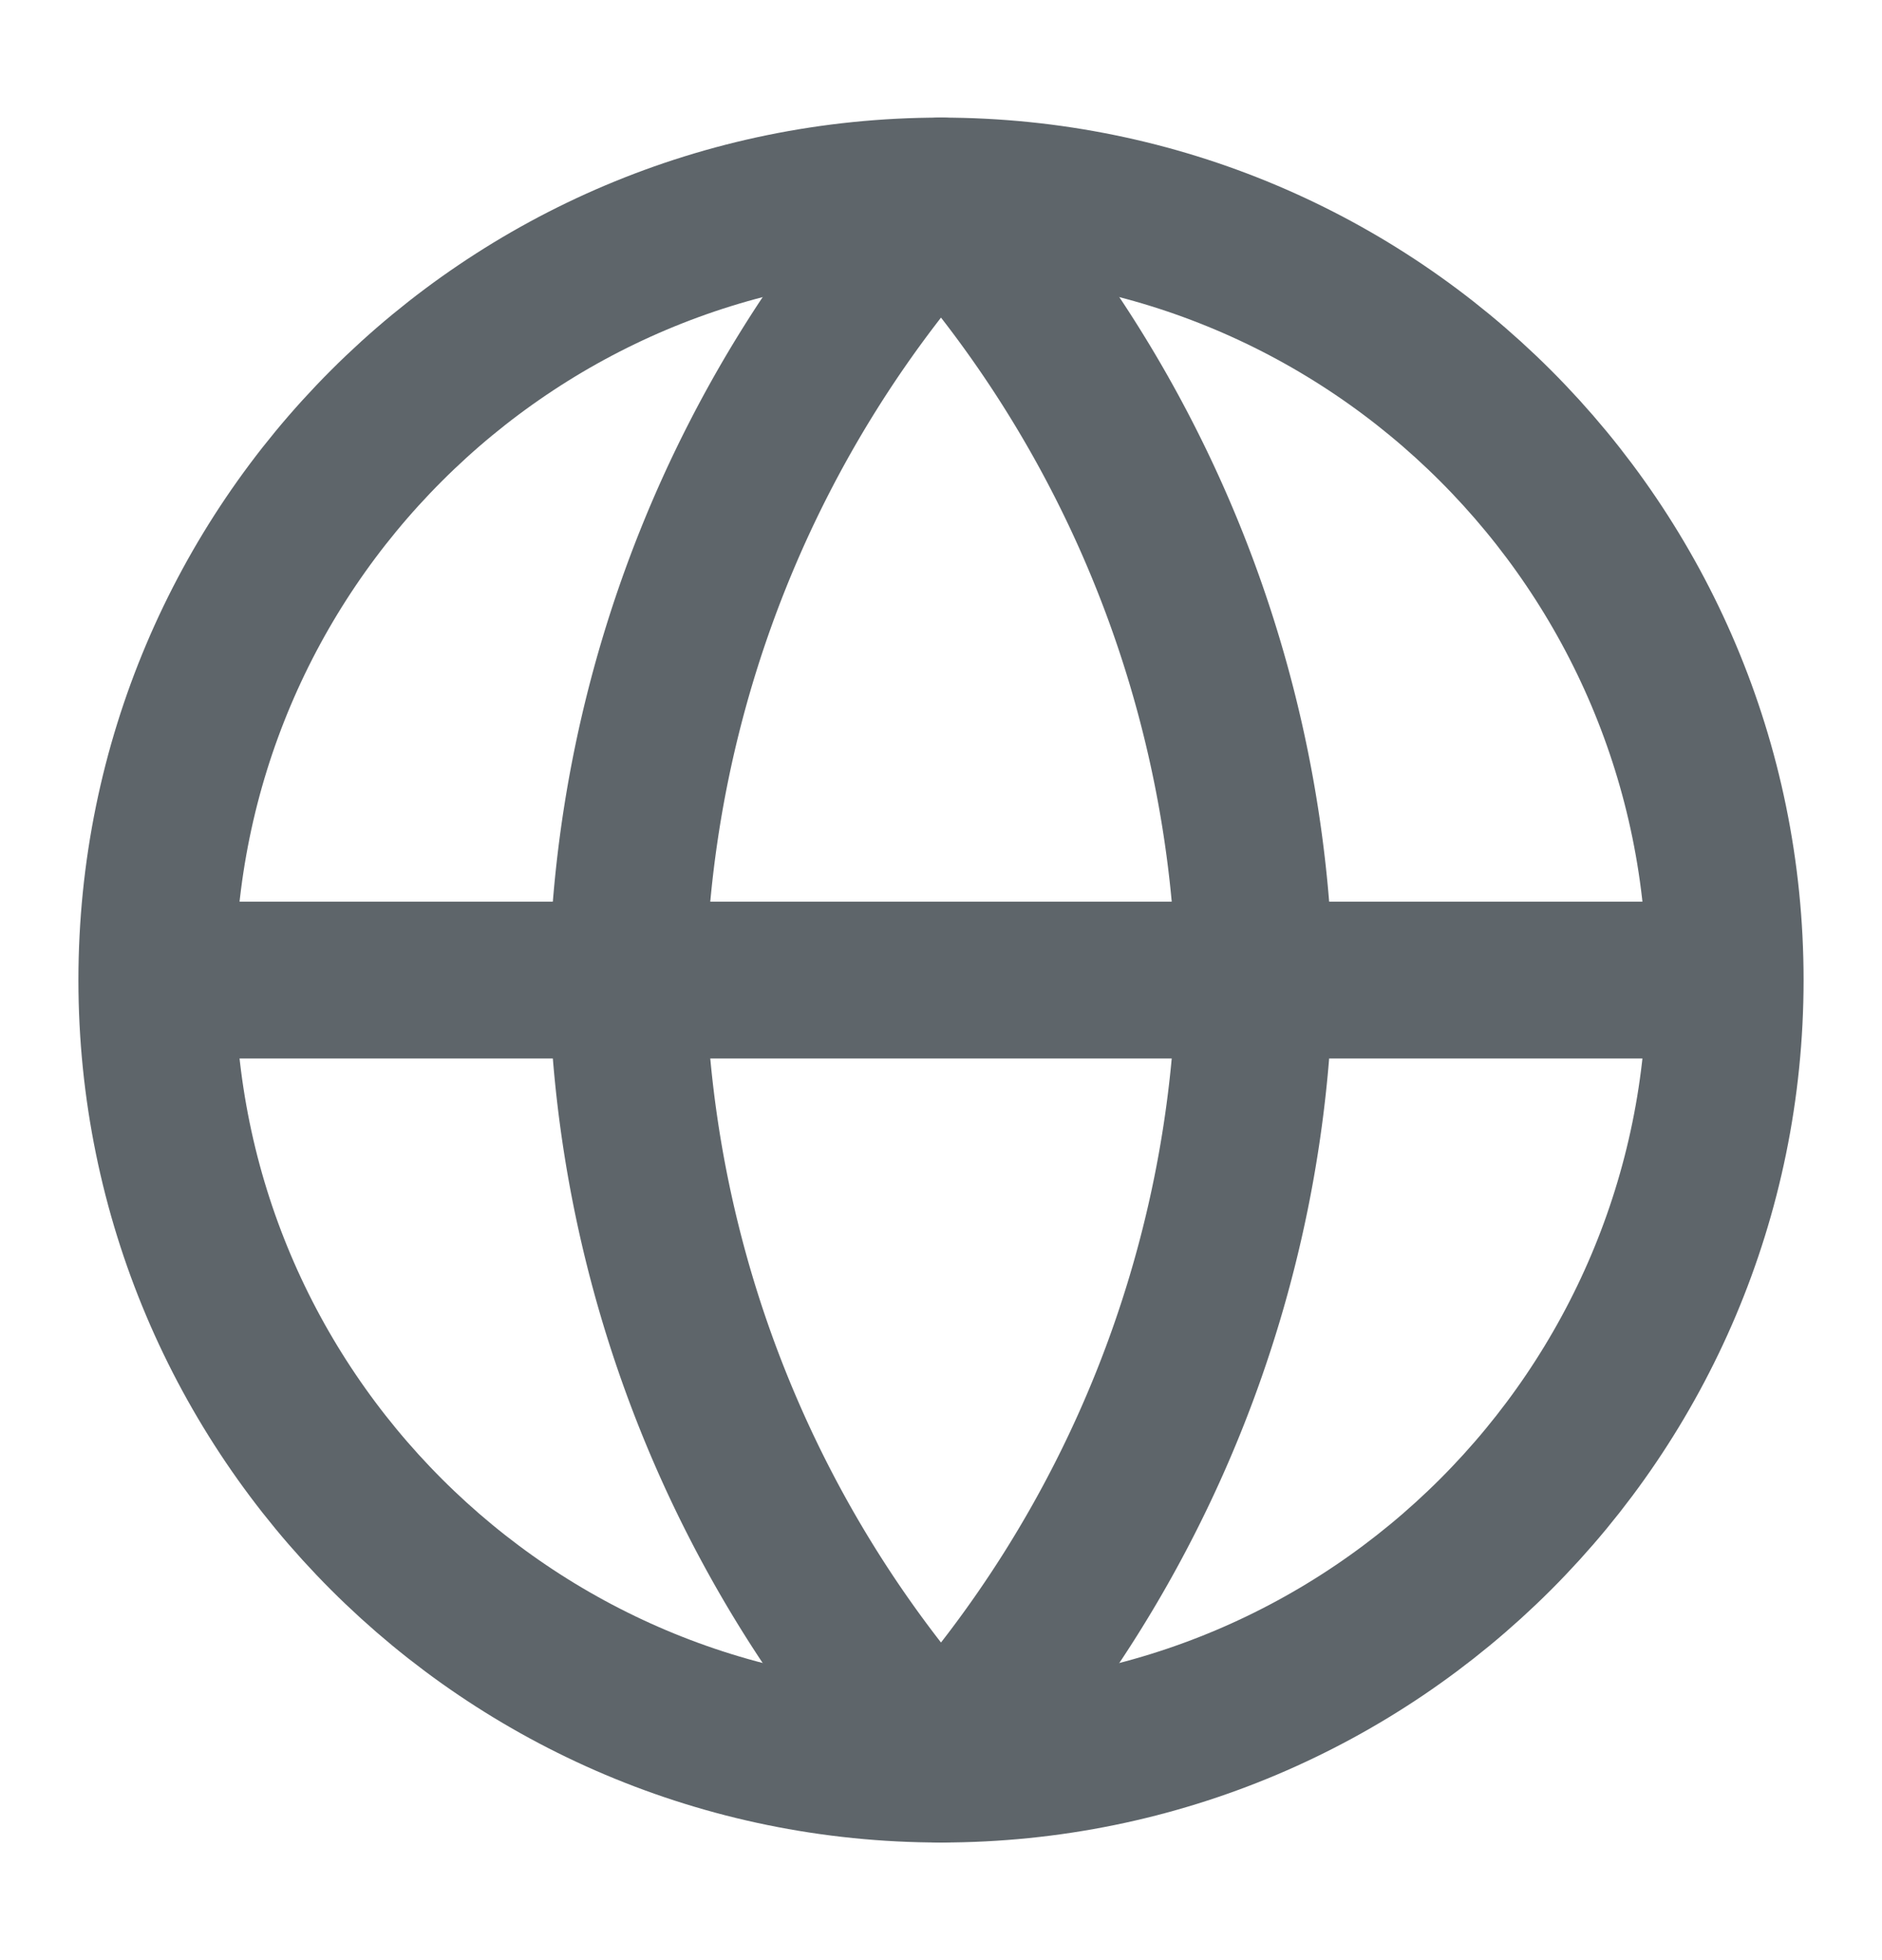
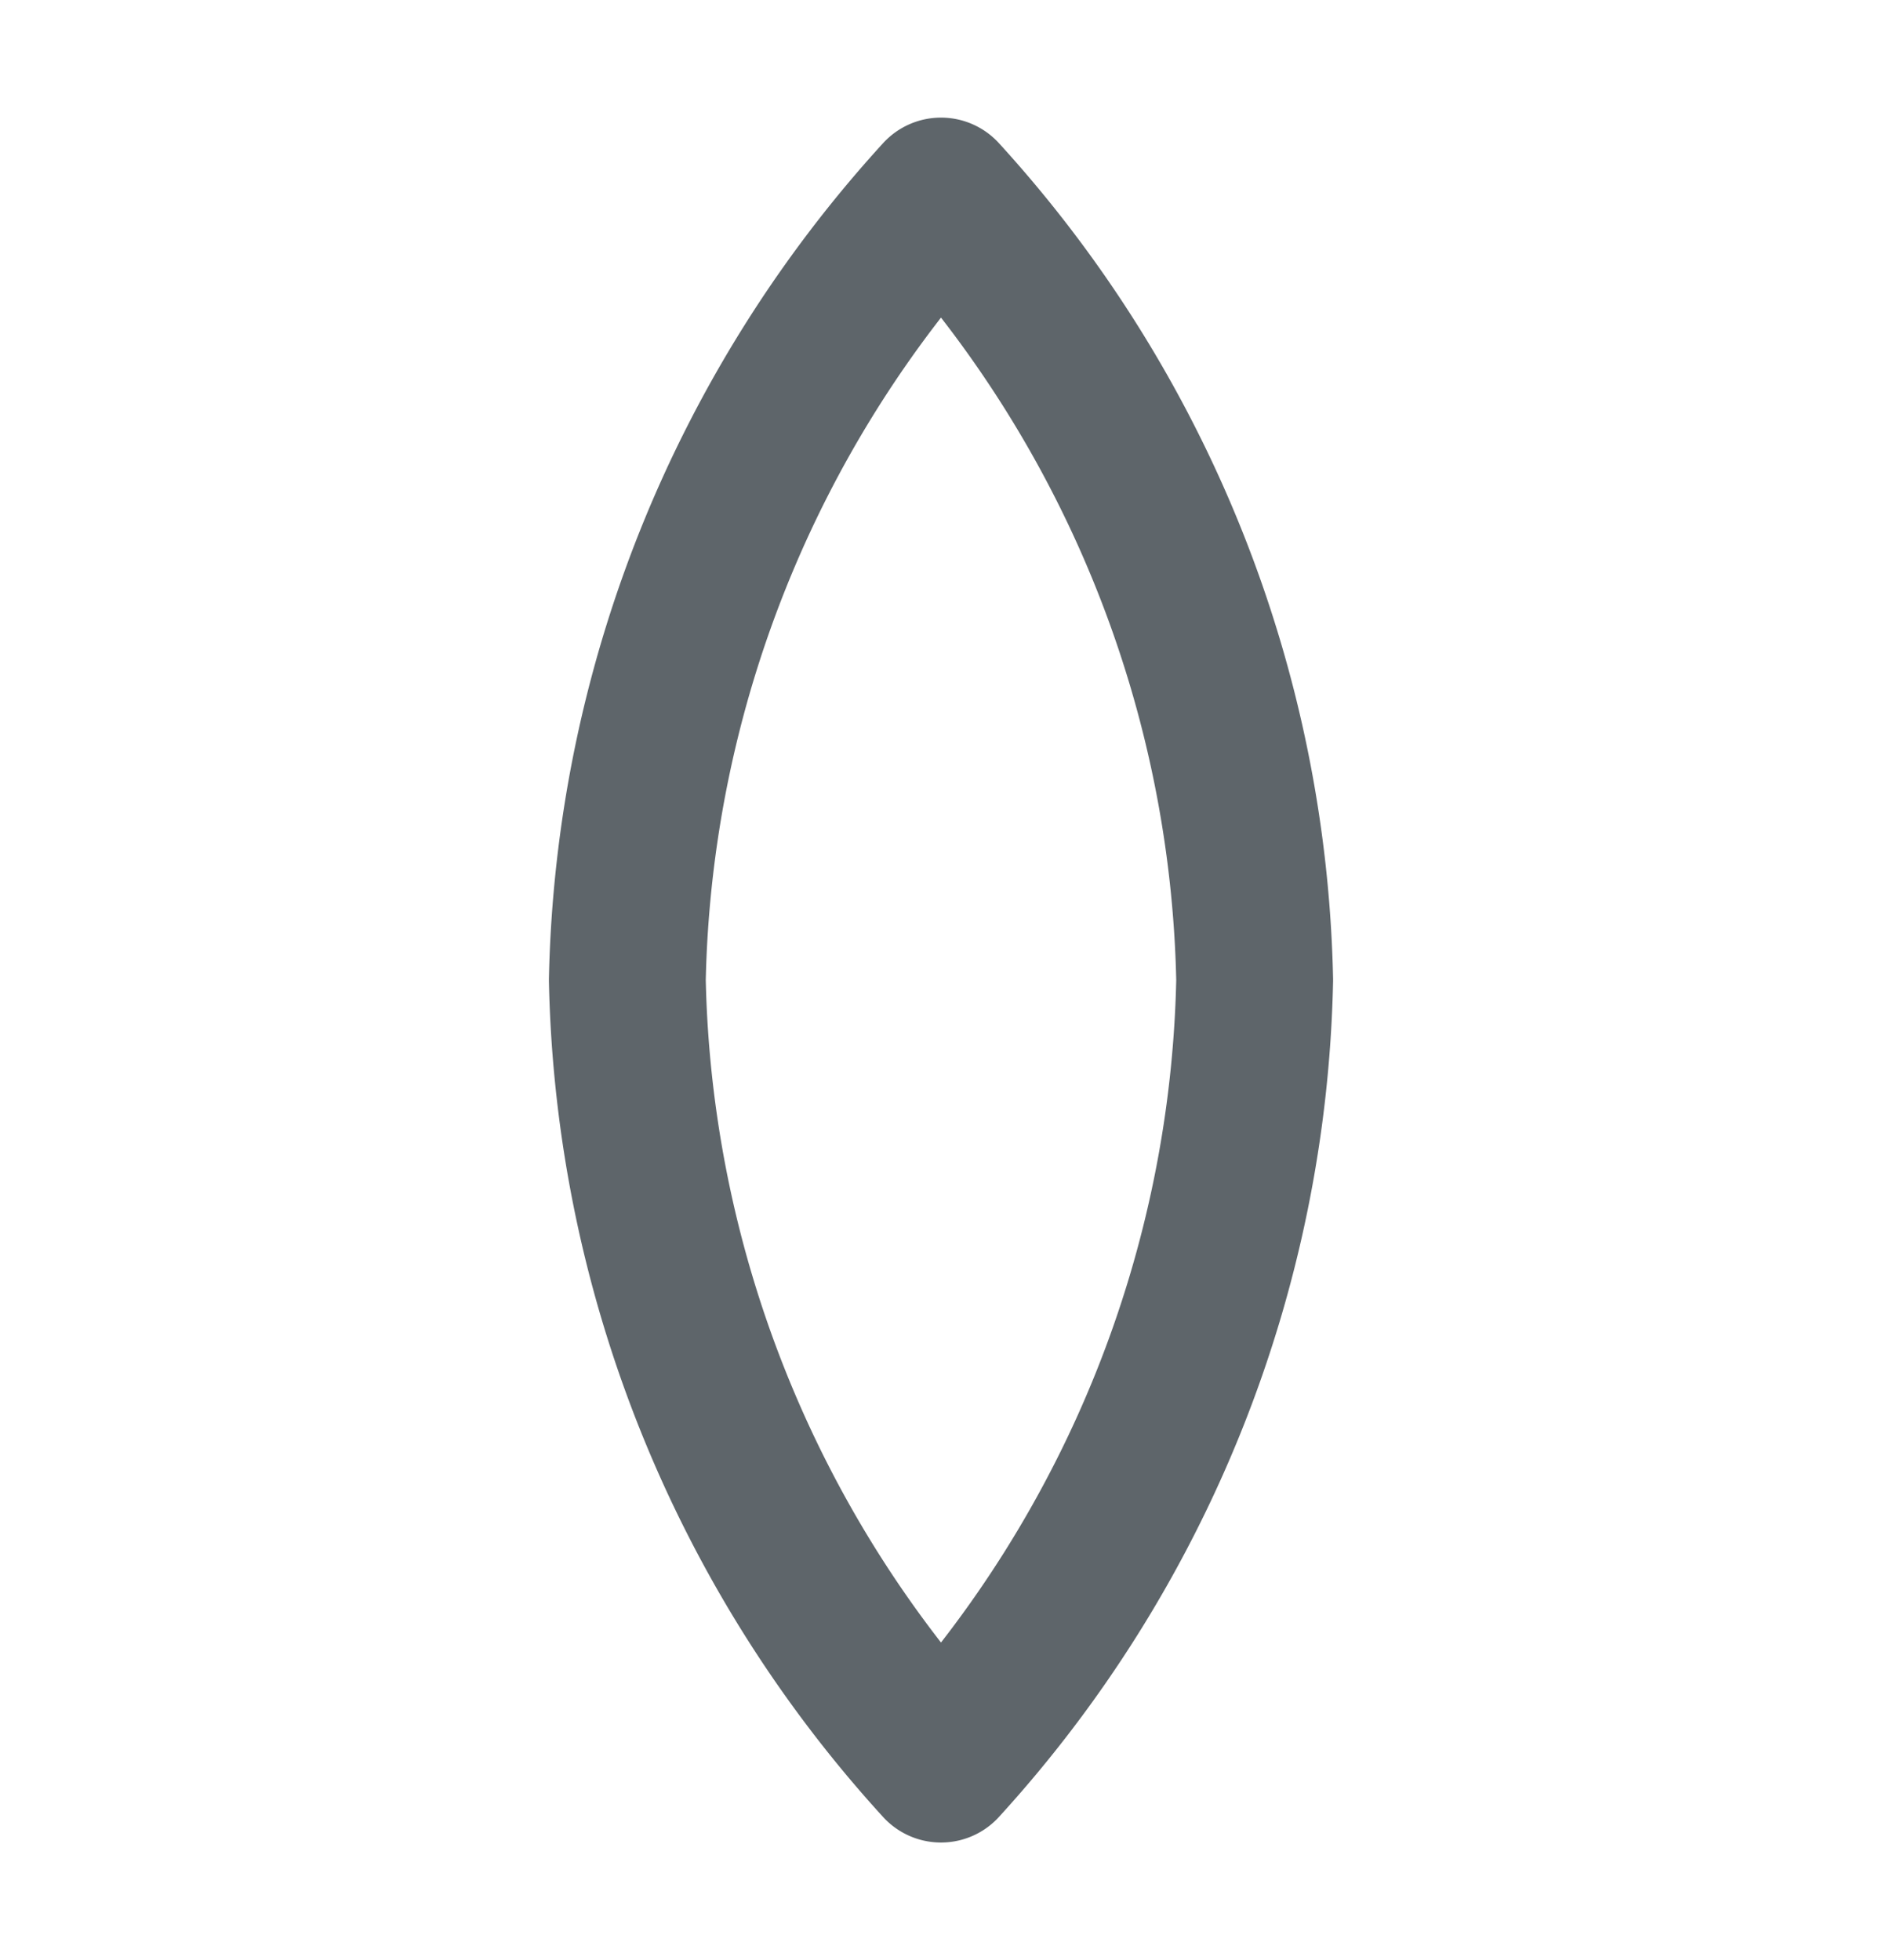
<svg xmlns="http://www.w3.org/2000/svg" width="24" height="25" fill="none">
-   <path d="M12 22.5c5.523 0 10-4.477 10-10s-4.477-10-10-10-10 4.477-10 10 4.477 10 10 10ZM2 12.5h20" stroke="#5E656A" stroke-width="2" stroke-linecap="round" stroke-linejoin="round" />
  <path d="M12 2.5a15.3 15.3 0 0 1 4 10 15.3 15.3 0 0 1-4 10 15.3 15.3 0 0 1-4-10 15.3 15.3 0 0 1 4-10Z" stroke="#5E656A" stroke-width="2" stroke-linecap="round" stroke-linejoin="round" />
</svg>